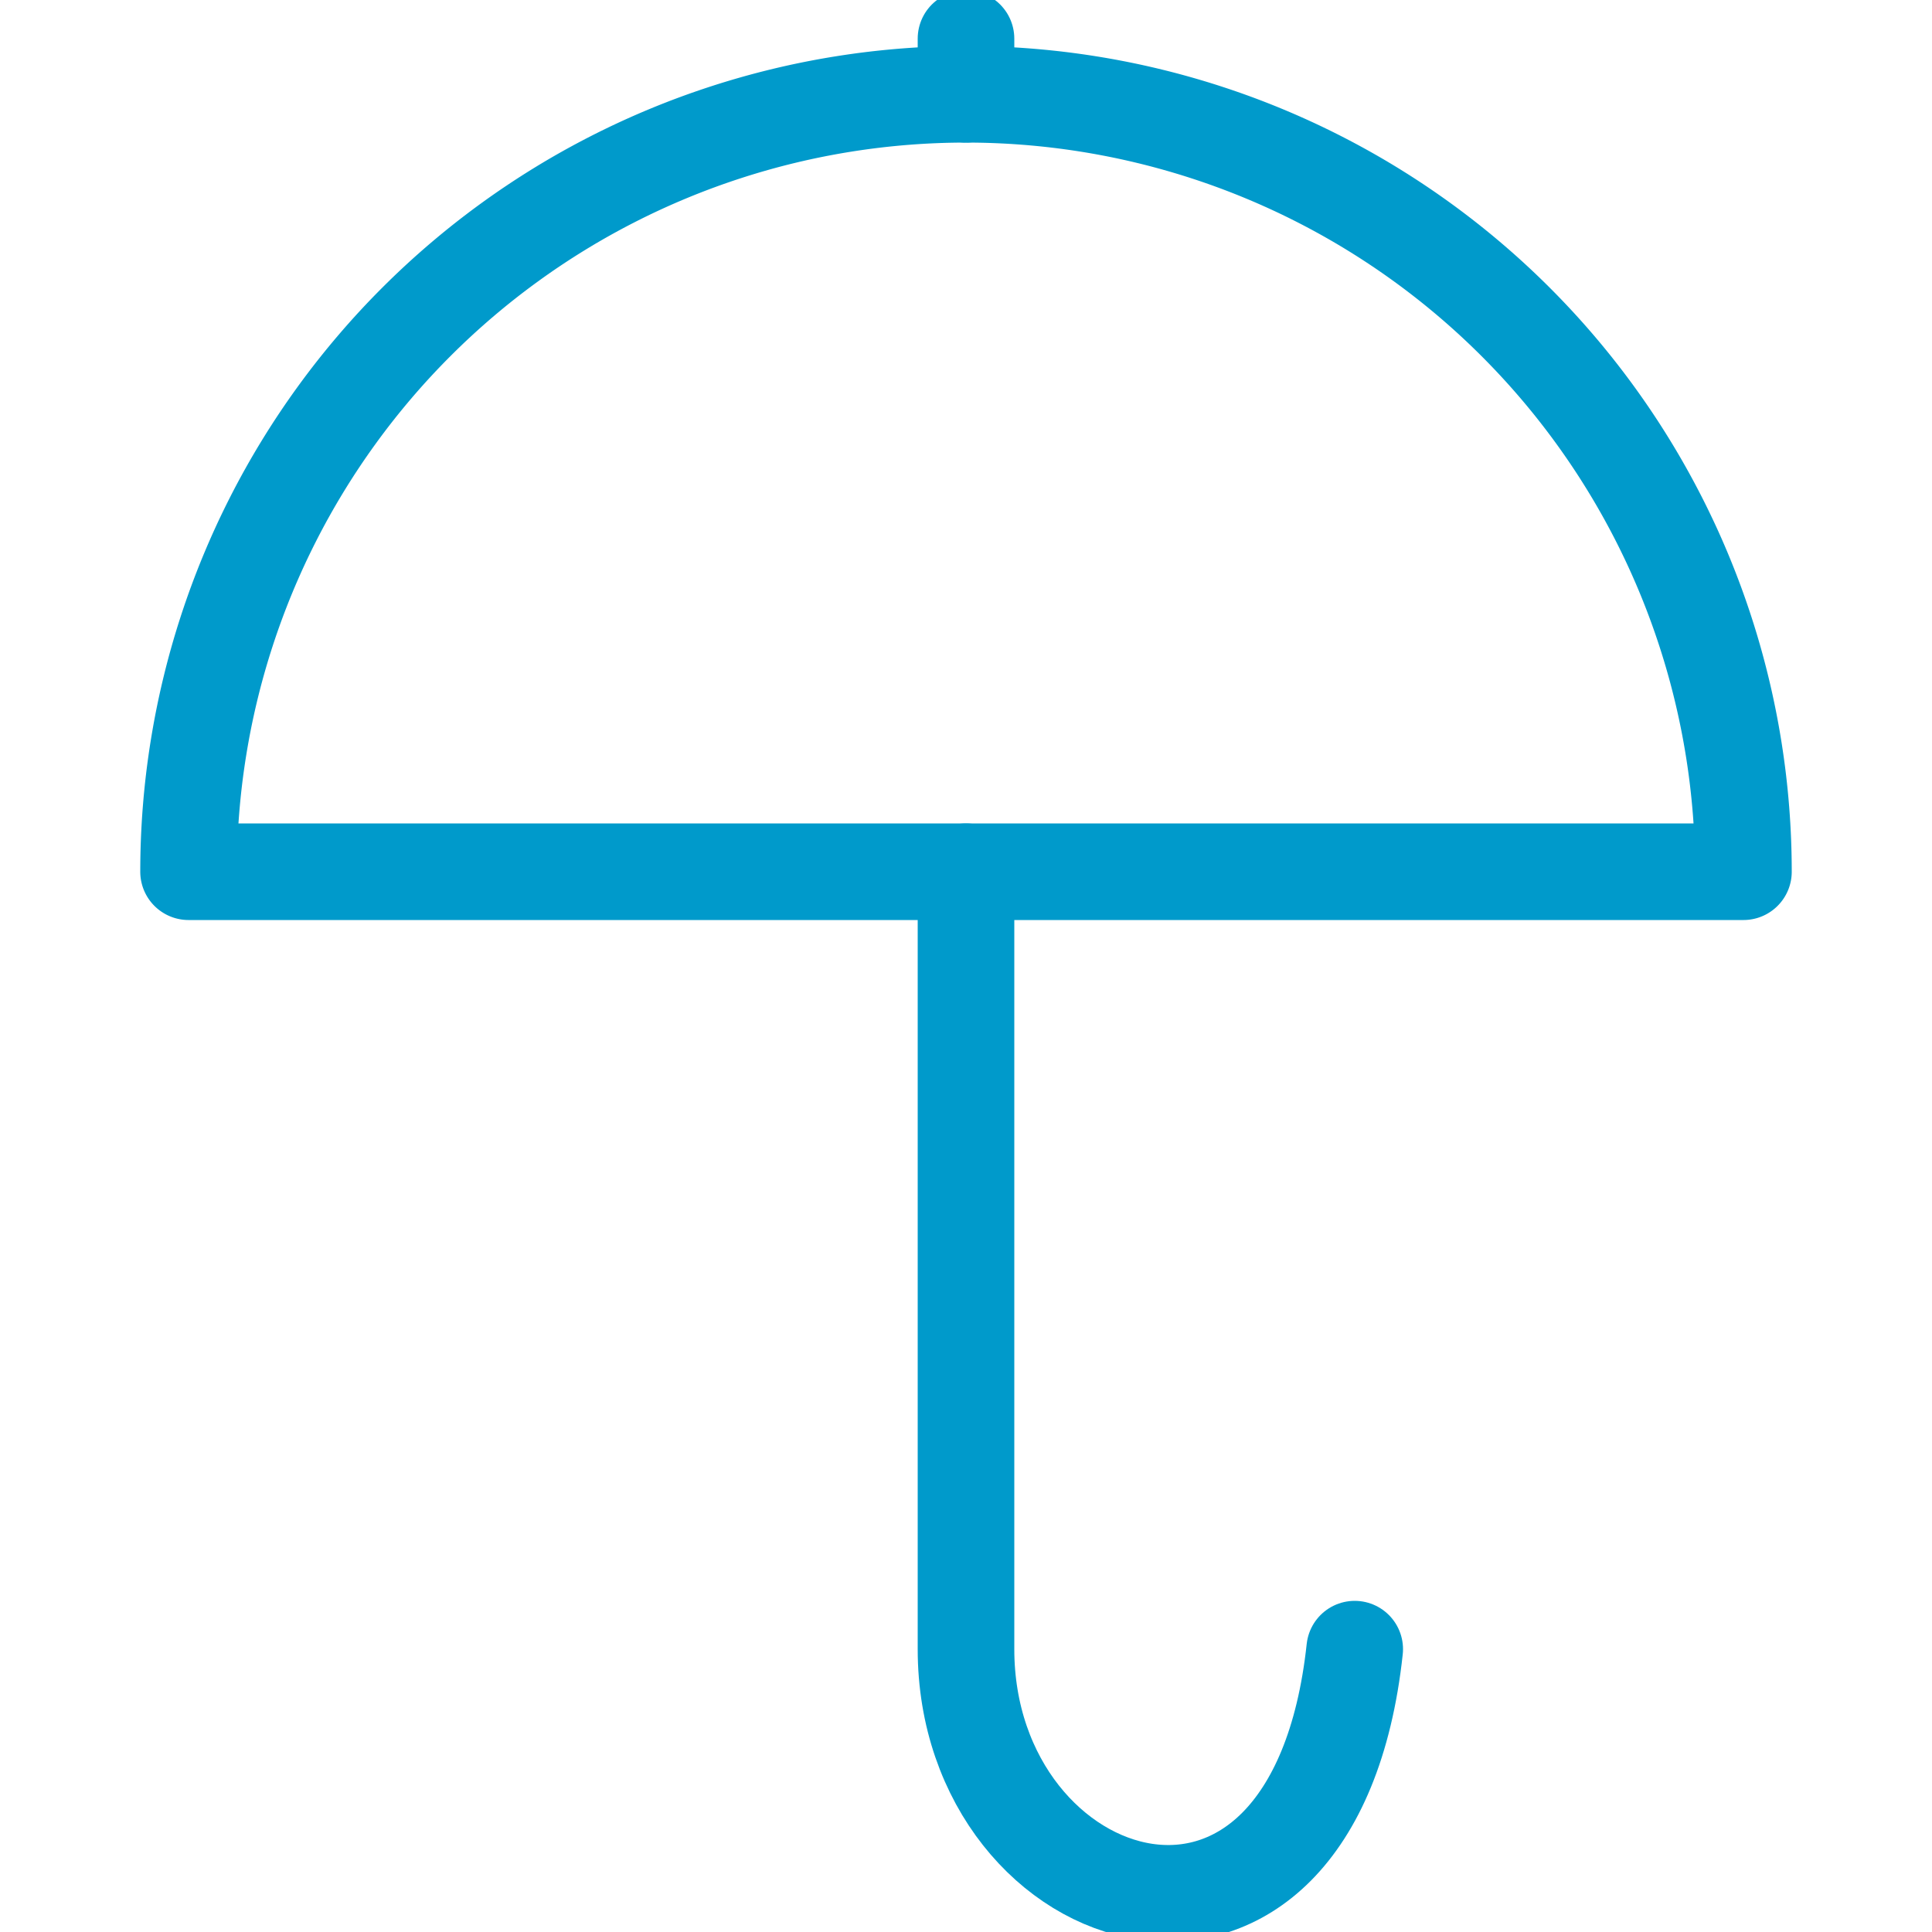
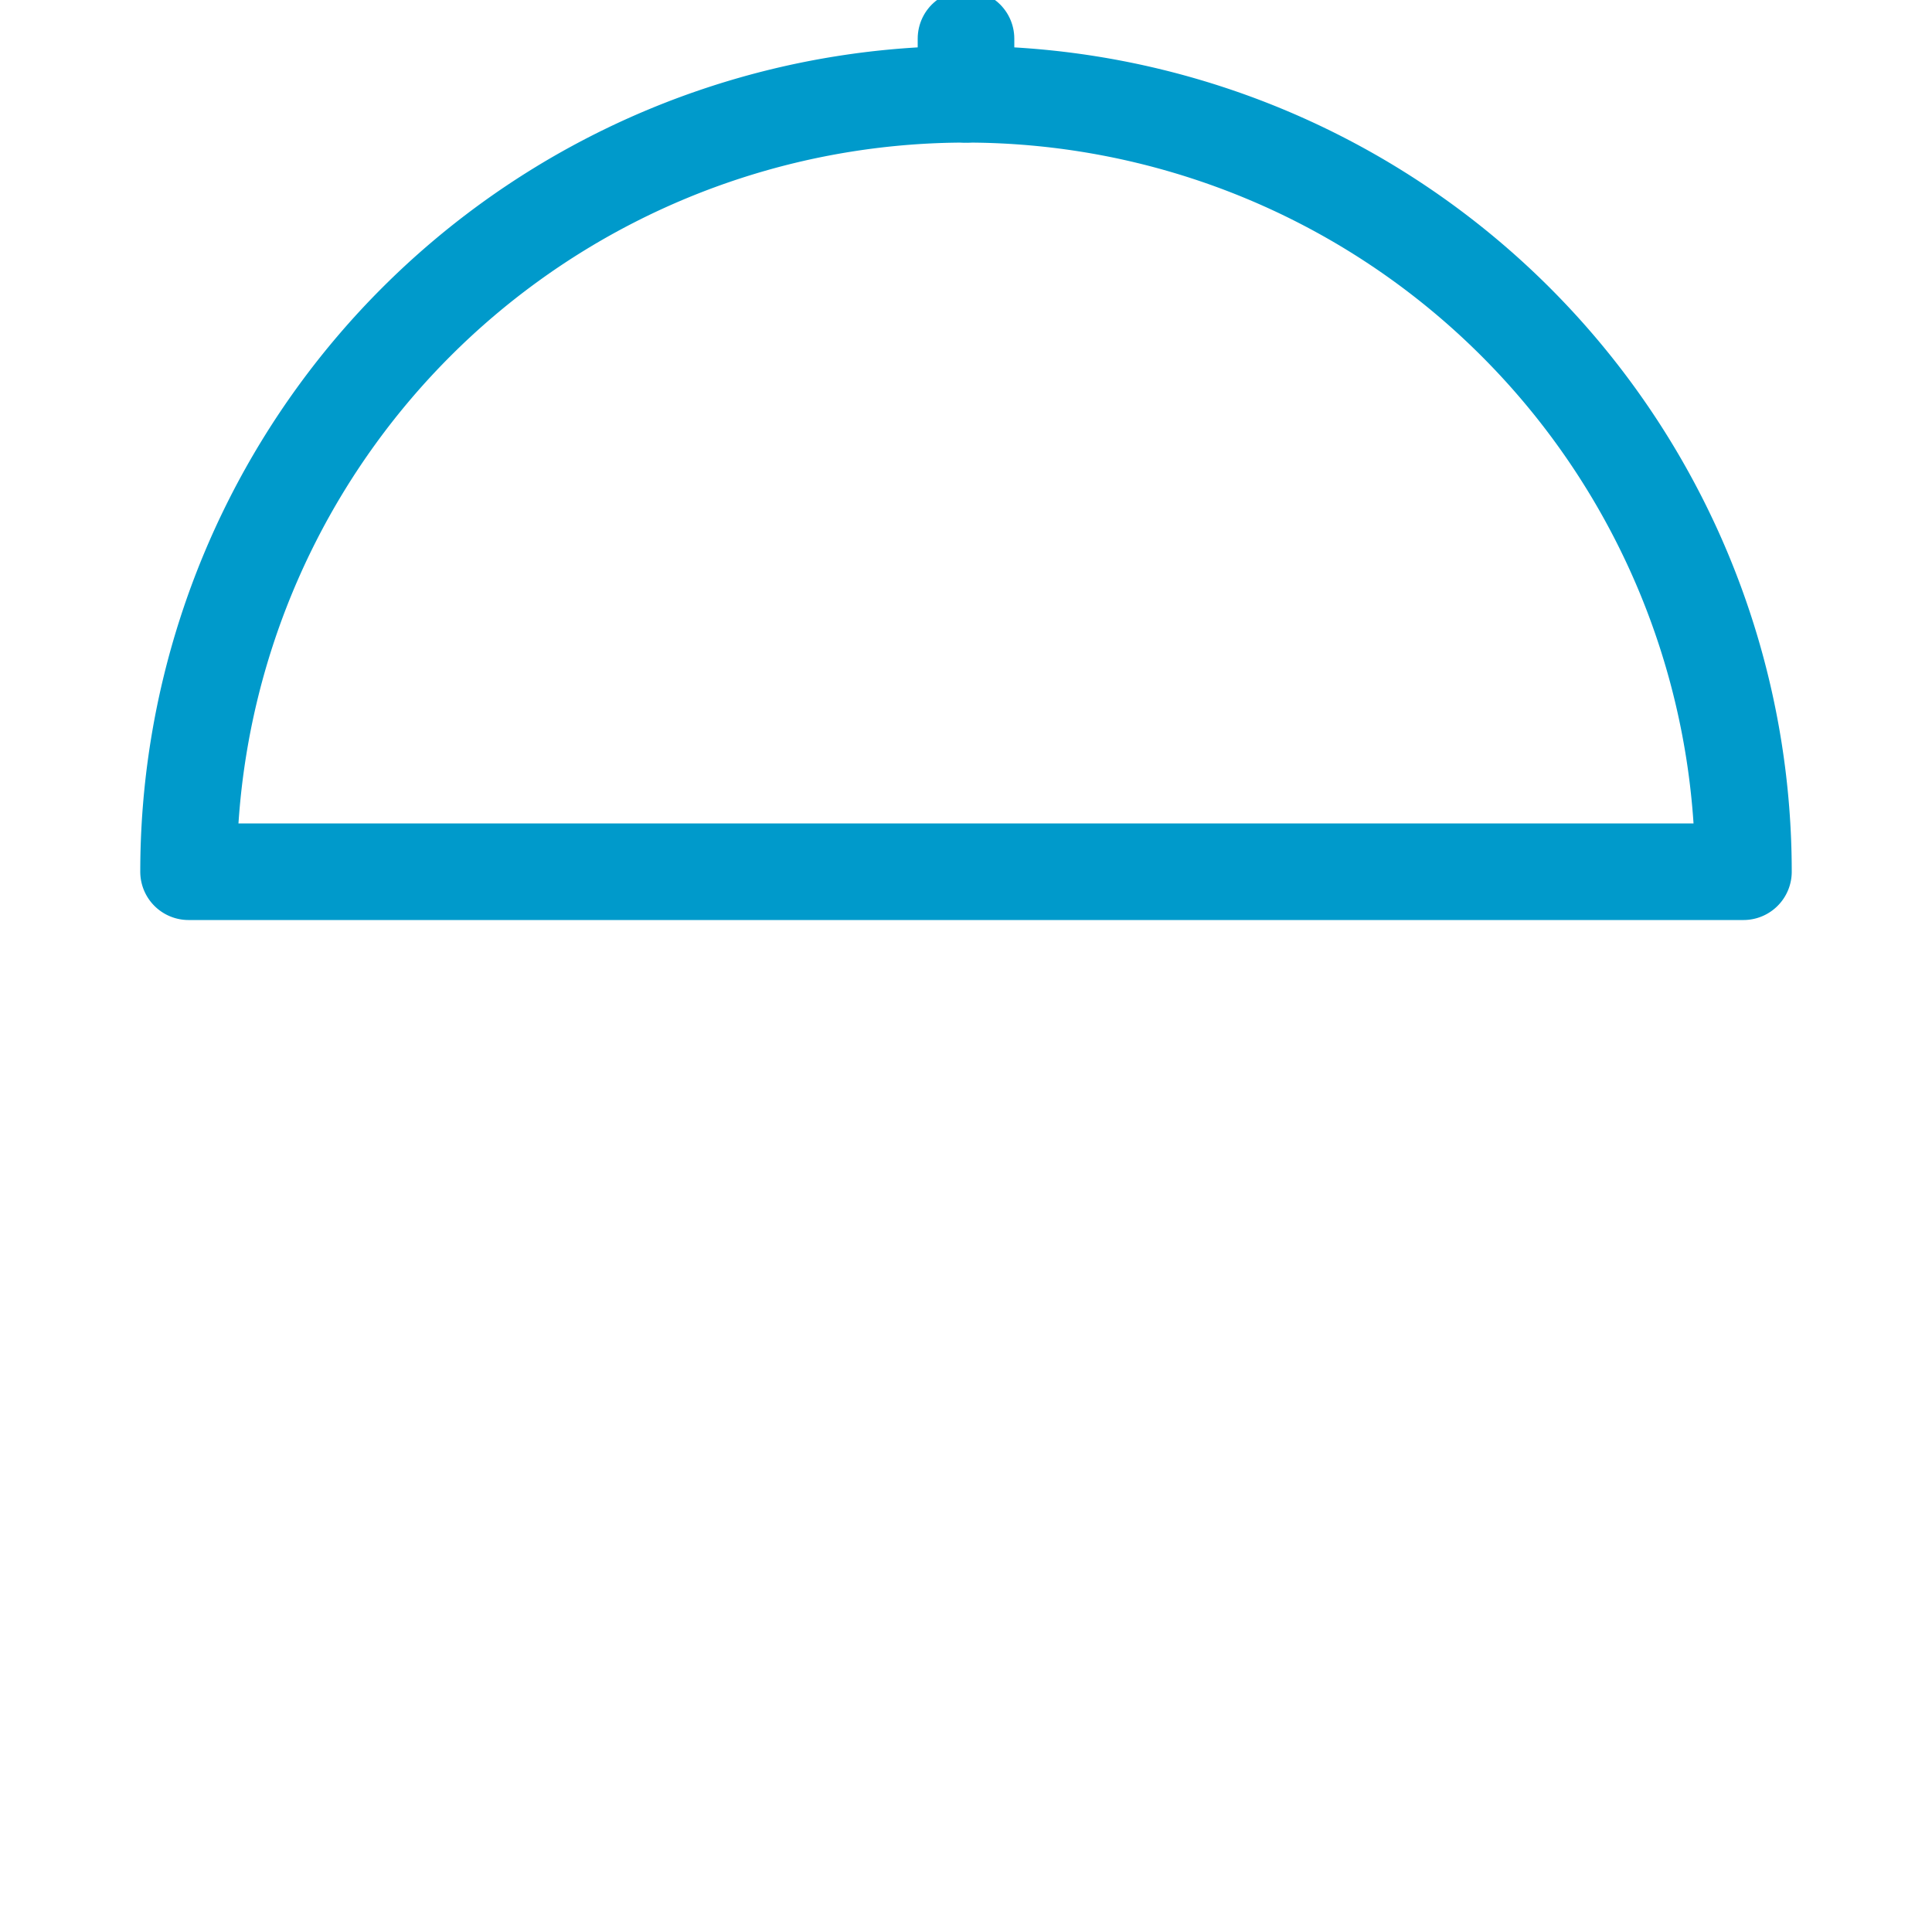
<svg xmlns="http://www.w3.org/2000/svg" id="Layer_1" data-name="Layer 1" viewBox="0 0 50 50">
  <defs>
    <style>.cls-1{fill:none;stroke:#009acb;stroke-linecap:round;stroke-linejoin:round;stroke-width:2.5px;}</style>
  </defs>
  <path class="cls-1" d="M45.12,22.56H4.88a20.12,20.12,0,0,1,40.24,0Z" />
-   <path class="cls-1" d="M25,22.56V42.68c0,6.93,9,9.8,10.06,0" />
  <line class="cls-1" x1="25" y1="2.44" x2="25" y2="1" />
</svg>